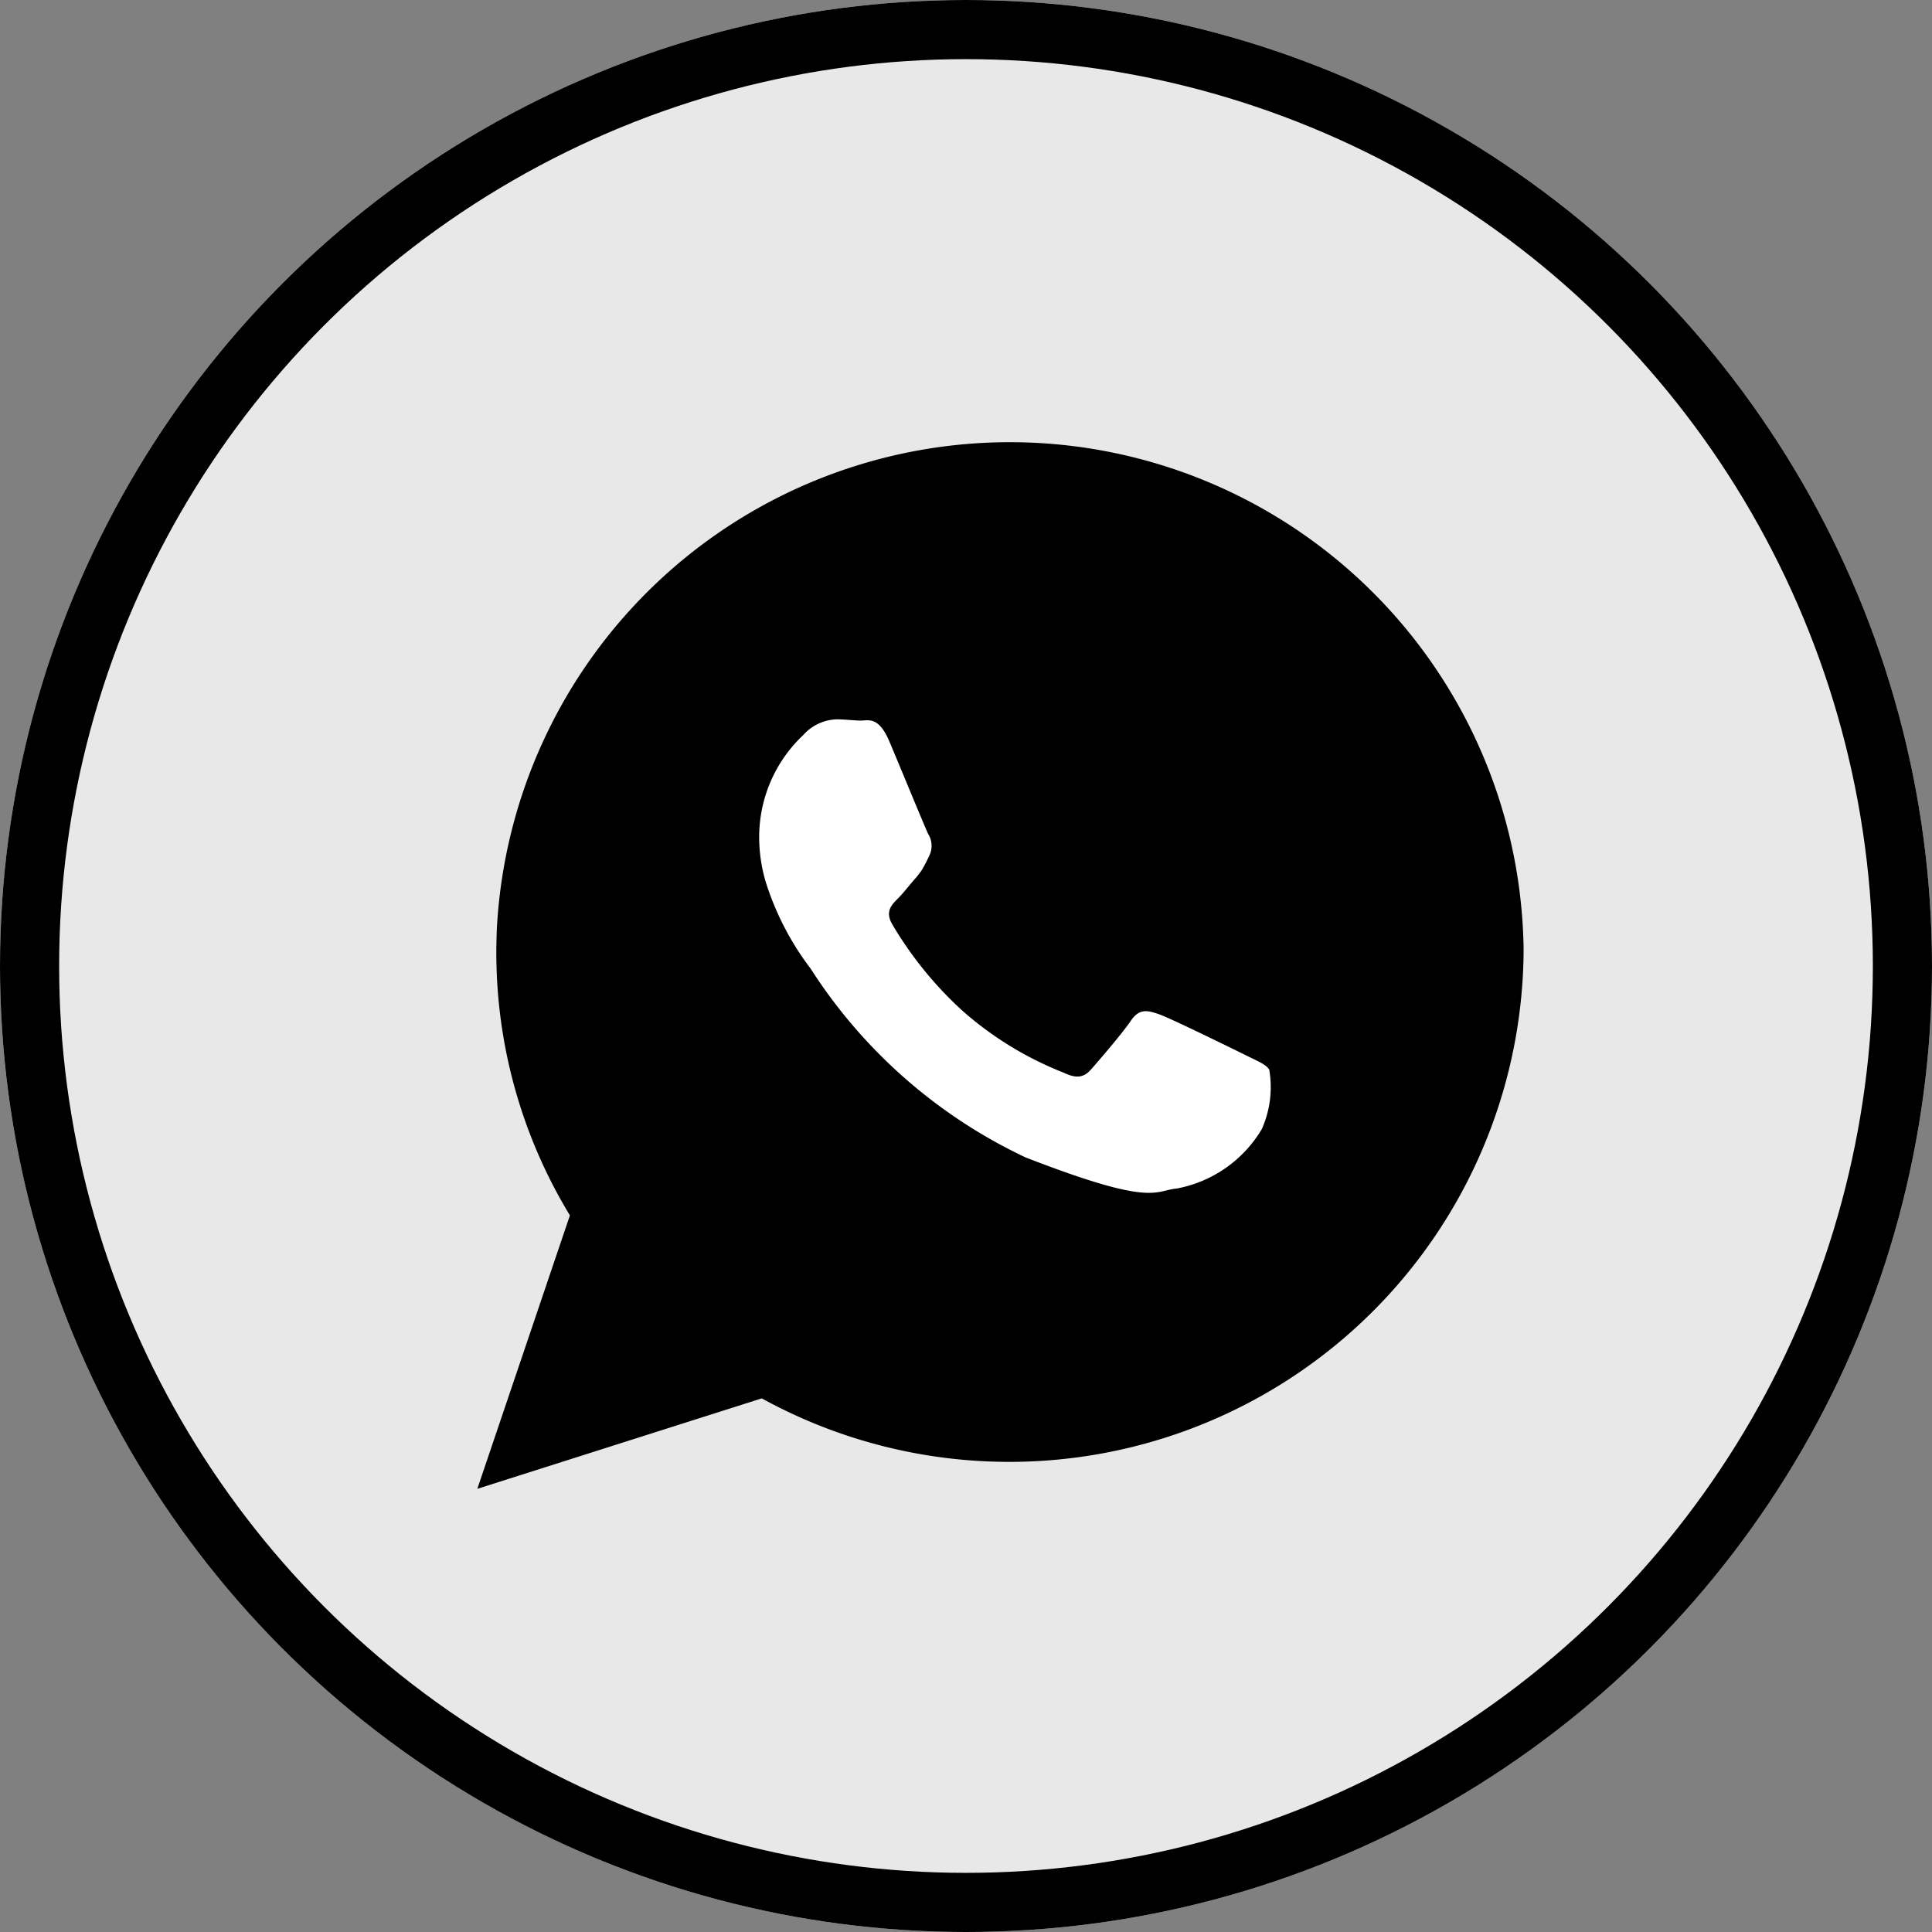
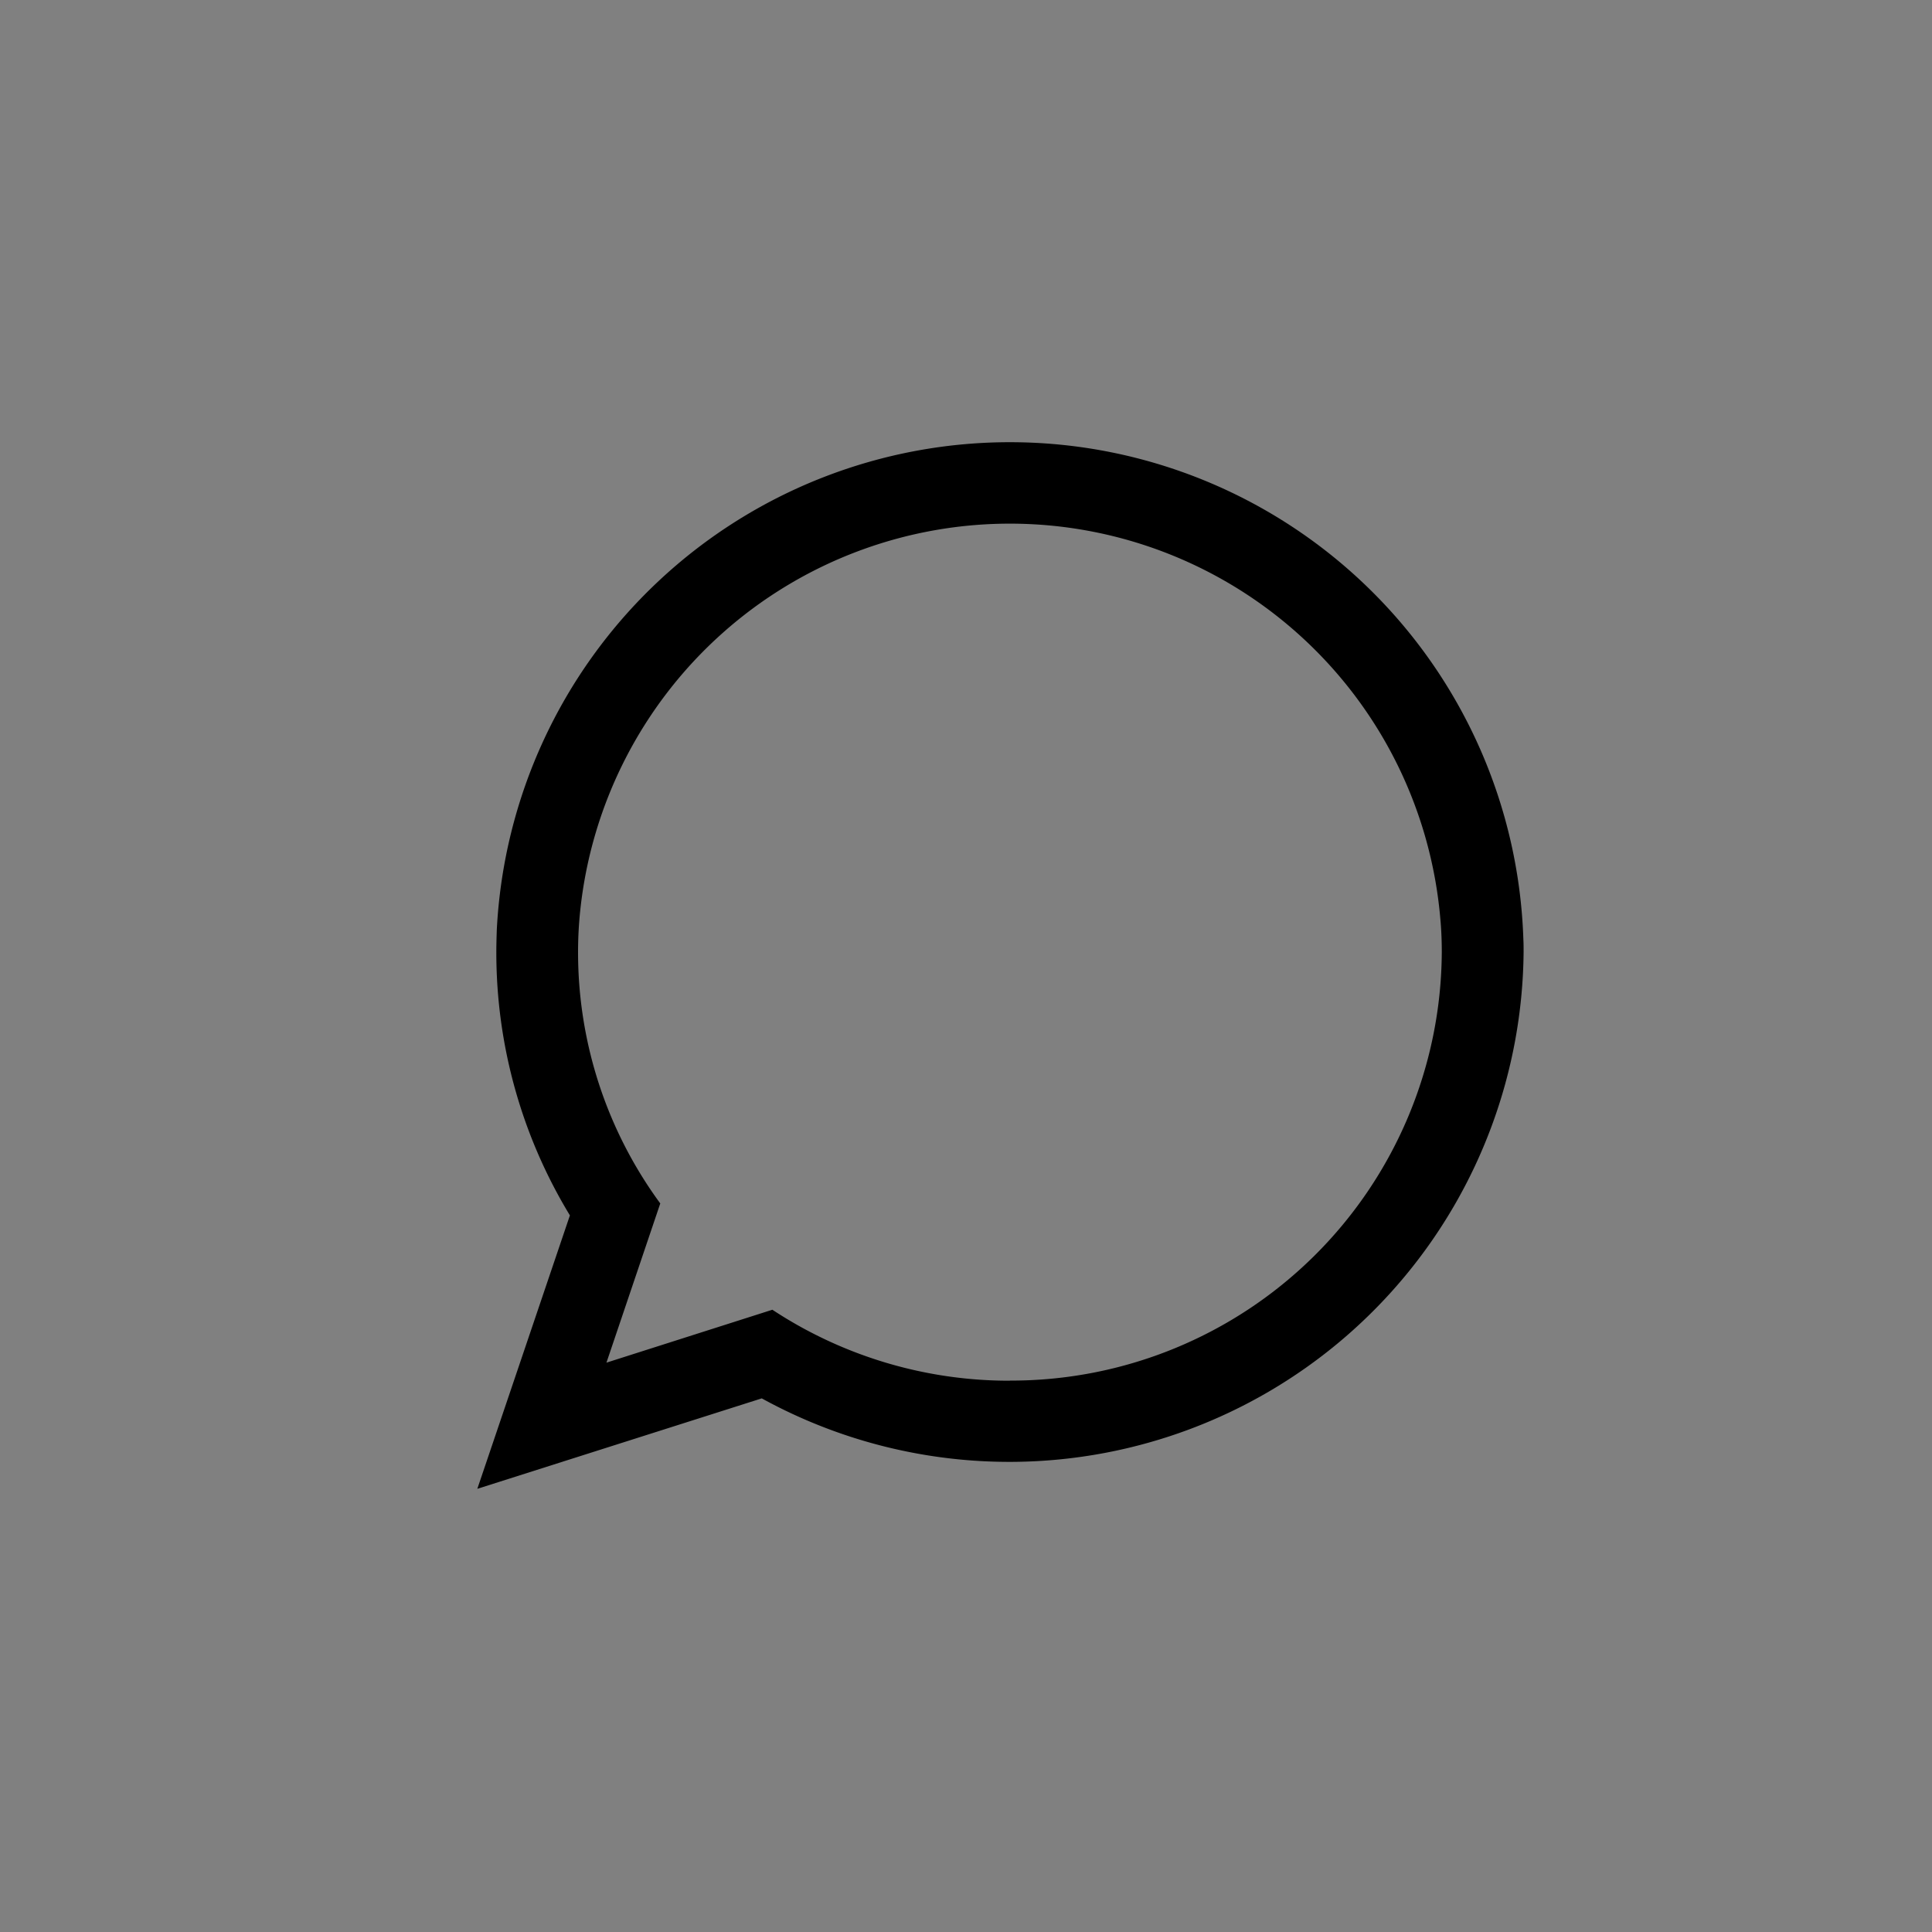
<svg xmlns="http://www.w3.org/2000/svg" width="49" height="49" viewBox="0 0 49 49">
  <rect x="0" y="0" width="49" height="49" fill="#808080" stroke="none" />
  <g id="whatsapp" transform="translate(-29 -824)">
    <g id="Ellipse_7" data-name="Ellipse 7" transform="translate(29 824)" fill="rgba(255,255,255,0.82)" stroke="#000" stroke-width="1.5">
-       <circle cx="24.5" cy="24.5" r="24.5" stroke="none" />
-       <circle cx="24.5" cy="24.5" r="23.75" fill="none" />
-     </g>
+       </g>
    <g id="Group_2389" data-name="Group 2389" transform="translate(41.106 835.158)">
      <g id="Group_2388" data-name="Group 2388" transform="translate(1.271 0)">
-         <circle id="Ellipse_19" data-name="Ellipse 19" cx="12.32" cy="12.32" r="12.32" transform="matrix(0.999, -0.035, 0.035, 0.999, 0, 0.86)" />
-         <path id="Path_40707" data-name="Path 40707" d="M-7952.468-9672l-2.675,8.025,8.87-3.1Z" transform="translate(7955.423 9689.145)" />
-       </g>
+         </g>
      <g id="Group_1203" data-name="Group 1203" transform="translate(0 0.06)">
        <path id="Path_39747" data-name="Path 39747" d="M725.048,299.338a13.03,13.03,0,0,0-26.036-.238c-.006.189-.012.379-.012.567a12.839,12.839,0,0,0,1.866,6.678l-2.348,6.935,7.214-2.294a13.044,13.044,0,0,0,19.322-11.319C725.054,299.558,725.054,299.449,725.048,299.338Zm-13.021,11.2a10.914,10.914,0,0,1-6.026-1.8l-4.208,1.342,1.365-4.038a10.759,10.759,0,0,1-2.085-6.373,10.009,10.009,0,0,1,.055-1.055,10.957,10.957,0,0,1,21.814.207c.026.281.037.562.037.848A10.922,10.922,0,0,1,712.027,310.535Z" transform="translate(-698.518 -286.738)" fill-rule="evenodd" />
-         <path id="Path_39748" data-name="Path 39748" d="M716.472,300.78c-.323-.159-1.89-.928-2.182-1.031s-.507-.159-.721.159-.829,1.031-1.012,1.238-.372.238-.7.079a8.644,8.644,0,0,1-2.568-1.574,9.465,9.465,0,0,1-1.775-2.189c-.183-.318-.019-.488.14-.647s.318-.372.482-.554c.043-.056.079-.1.116-.152a3.48,3.48,0,0,0,.2-.379.569.569,0,0,0-.024-.555c-.079-.158-.719-1.72-.988-2.354s-.53-.524-.719-.524-.4-.031-.61-.031a1.181,1.181,0,0,0-.854.4,3.549,3.549,0,0,0-1.116,2.646,4,4,0,0,0,.166,1.079,7.194,7.194,0,0,0,1.14,2.2,13.114,13.114,0,0,0,5.453,4.787c3.25,1.262,3.25.841,3.836.787a3.19,3.19,0,0,0,2.152-1.506,2.608,2.608,0,0,0,.189-1.506C717,301.017,716.788,300.939,716.472,300.78Z" transform="translate(-696.992 -285.24)" fill="#fff" fill-rule="evenodd" />
      </g>
    </g>
  </g>
</svg>